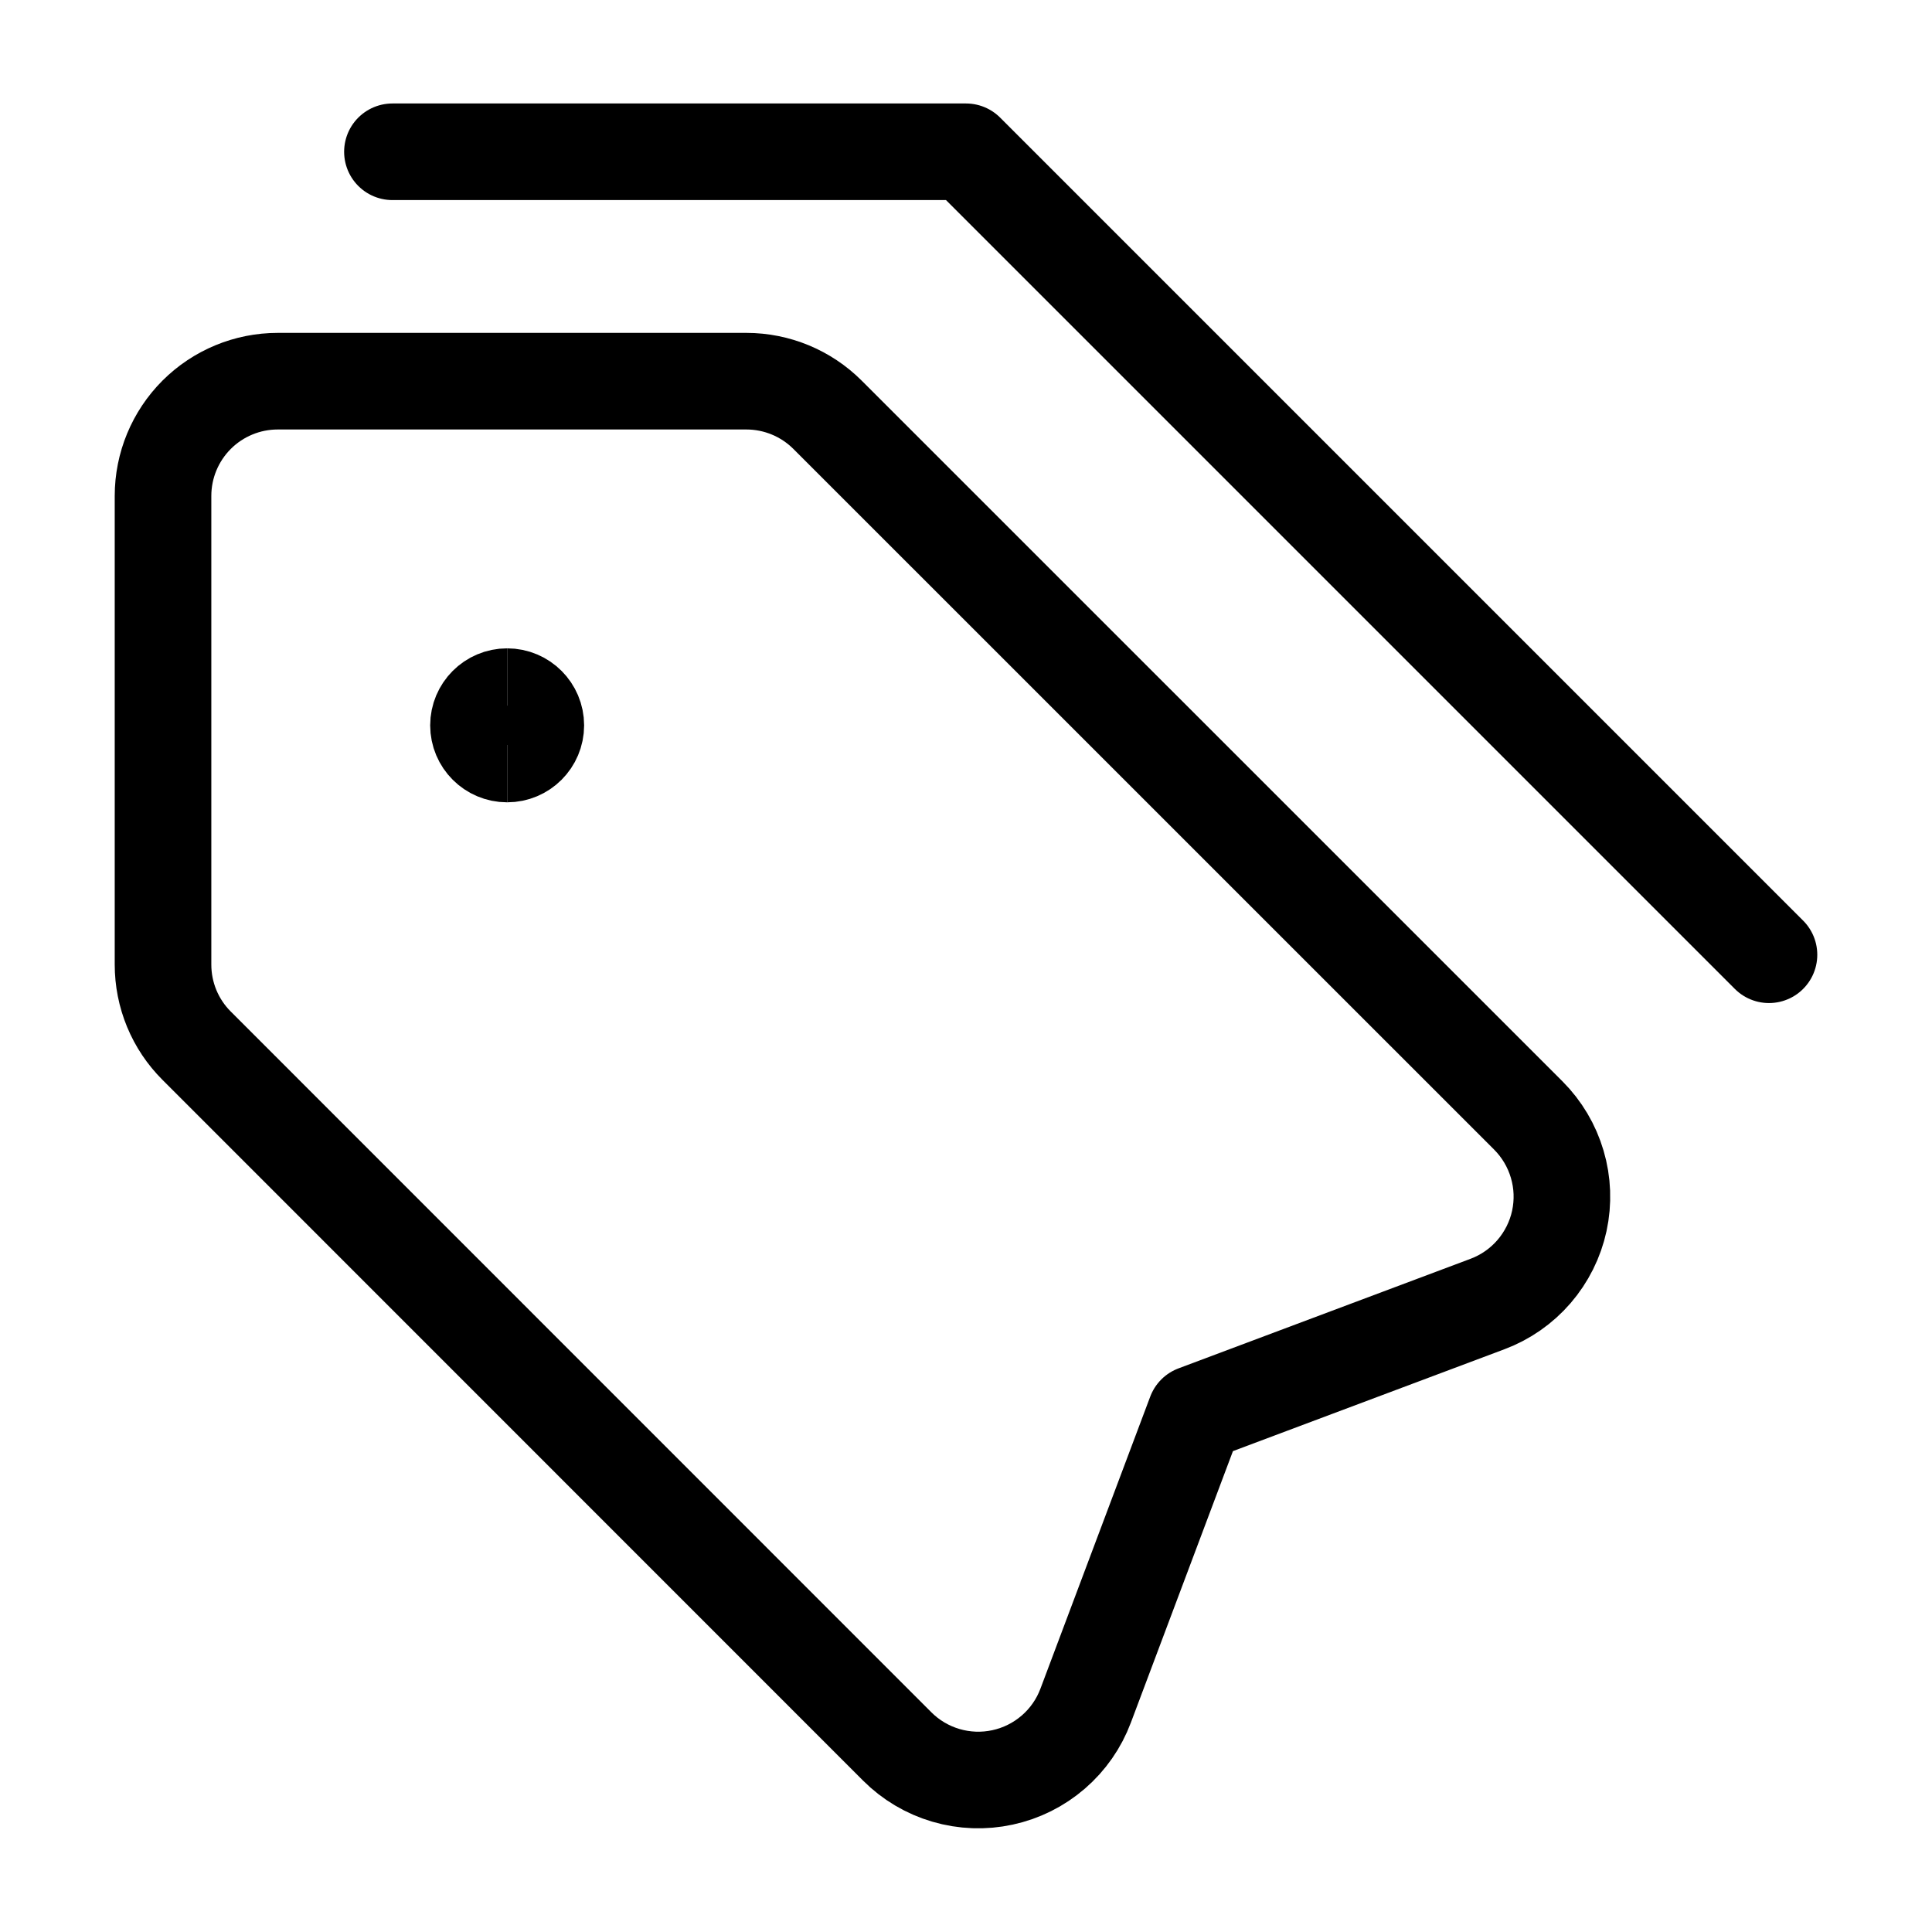
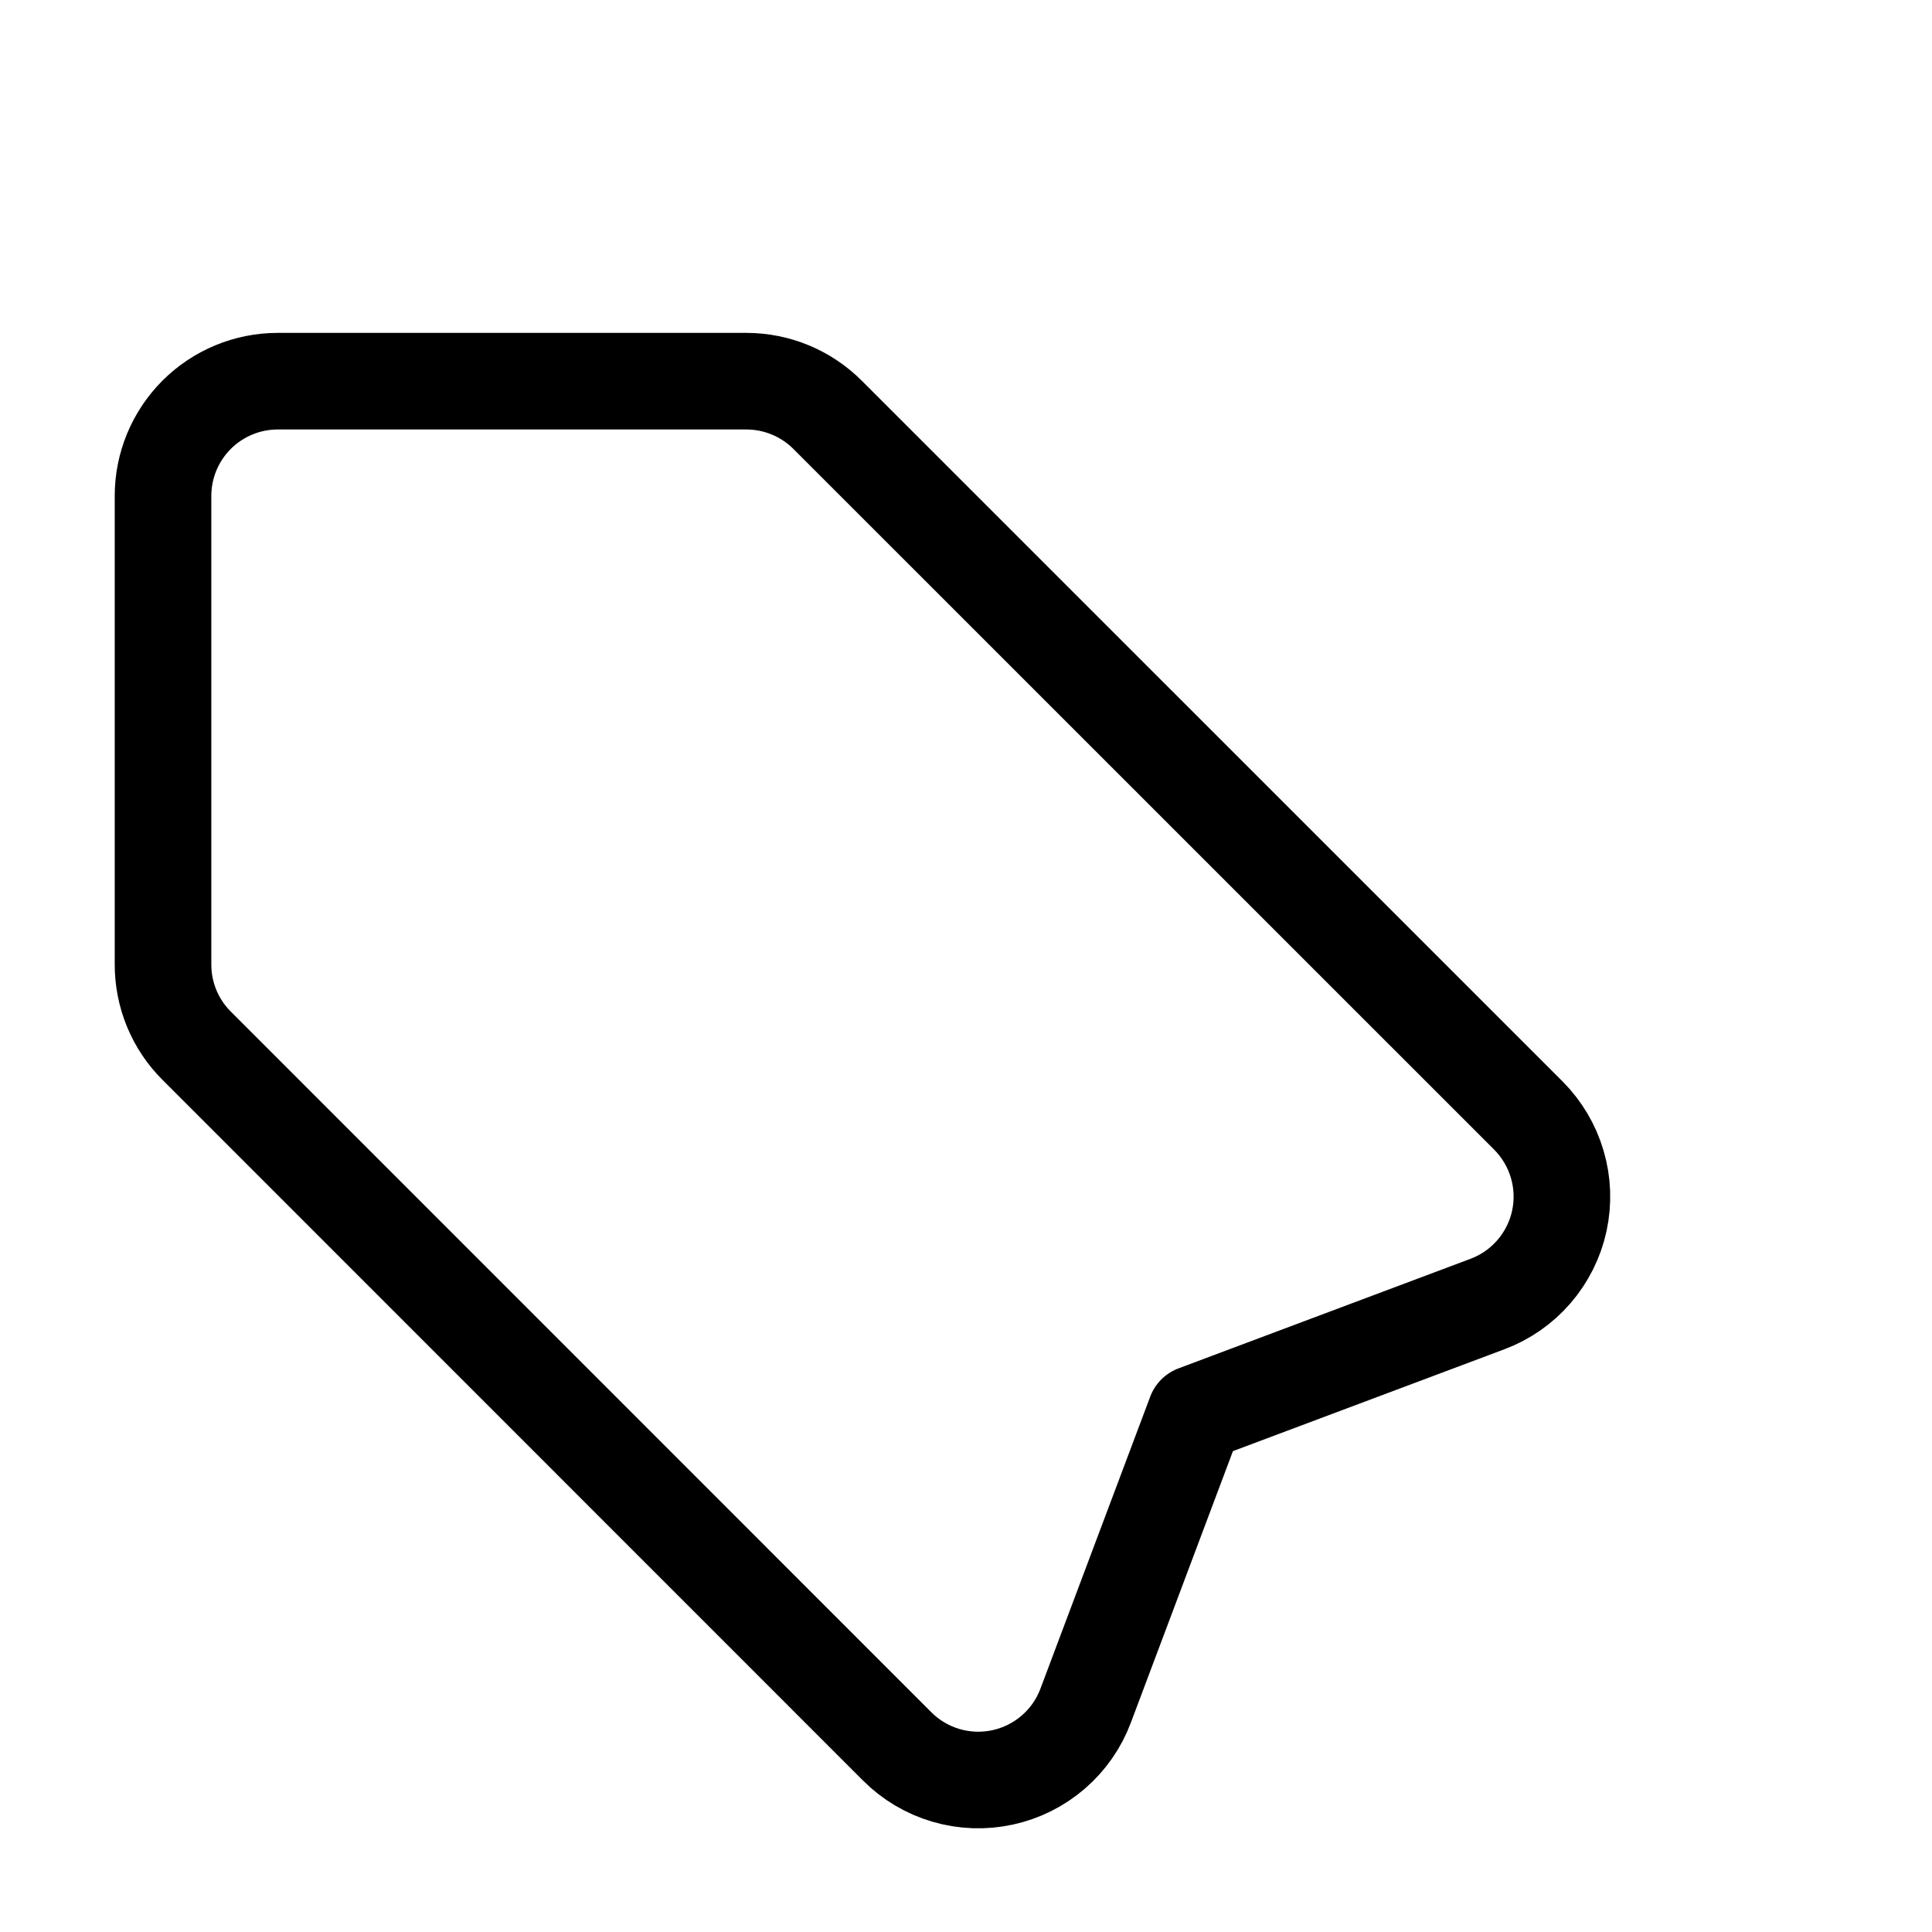
<svg xmlns="http://www.w3.org/2000/svg" width="50" height="50" viewBox="0 0 50 50" fill="none">
-   <path d="M10.156 3.928H25L45.781 24.709" stroke="black" stroke-width="2.5" stroke-linecap="round" stroke-linejoin="round" />
  <path d="M19.318 9.865H7.188C6.4 9.865 5.645 10.178 5.088 10.735C4.532 11.292 4.219 12.047 4.219 12.834V24.962C4.219 25.352 4.295 25.738 4.444 26.099C4.593 26.459 4.812 26.787 5.088 27.062L23.219 45.197C23.57 45.549 24.004 45.806 24.48 45.946C24.957 46.086 25.461 46.105 25.946 45.999C26.432 45.894 26.883 45.669 27.259 45.344C27.635 45.02 27.923 44.606 28.097 44.141L30.938 36.584L38.496 33.748C38.961 33.574 39.375 33.285 39.7 32.909C40.024 32.533 40.25 32.082 40.355 31.597C40.46 31.111 40.442 30.607 40.301 30.131C40.161 29.654 39.904 29.221 39.553 28.869L21.416 10.734C20.859 10.178 20.105 9.866 19.318 9.865Z" stroke="black" stroke-width="2.5" stroke-linecap="round" stroke-linejoin="round" />
-   <path d="M13.125 19.514C12.715 19.514 12.383 19.181 12.383 18.772C12.383 18.362 12.715 18.029 13.125 18.029" stroke="black" stroke-width="2.5" />
-   <path d="M13.125 19.514C13.535 19.514 13.867 19.181 13.867 18.772C13.867 18.362 13.535 18.029 13.125 18.029" stroke="black" stroke-width="2.5" />
</svg>